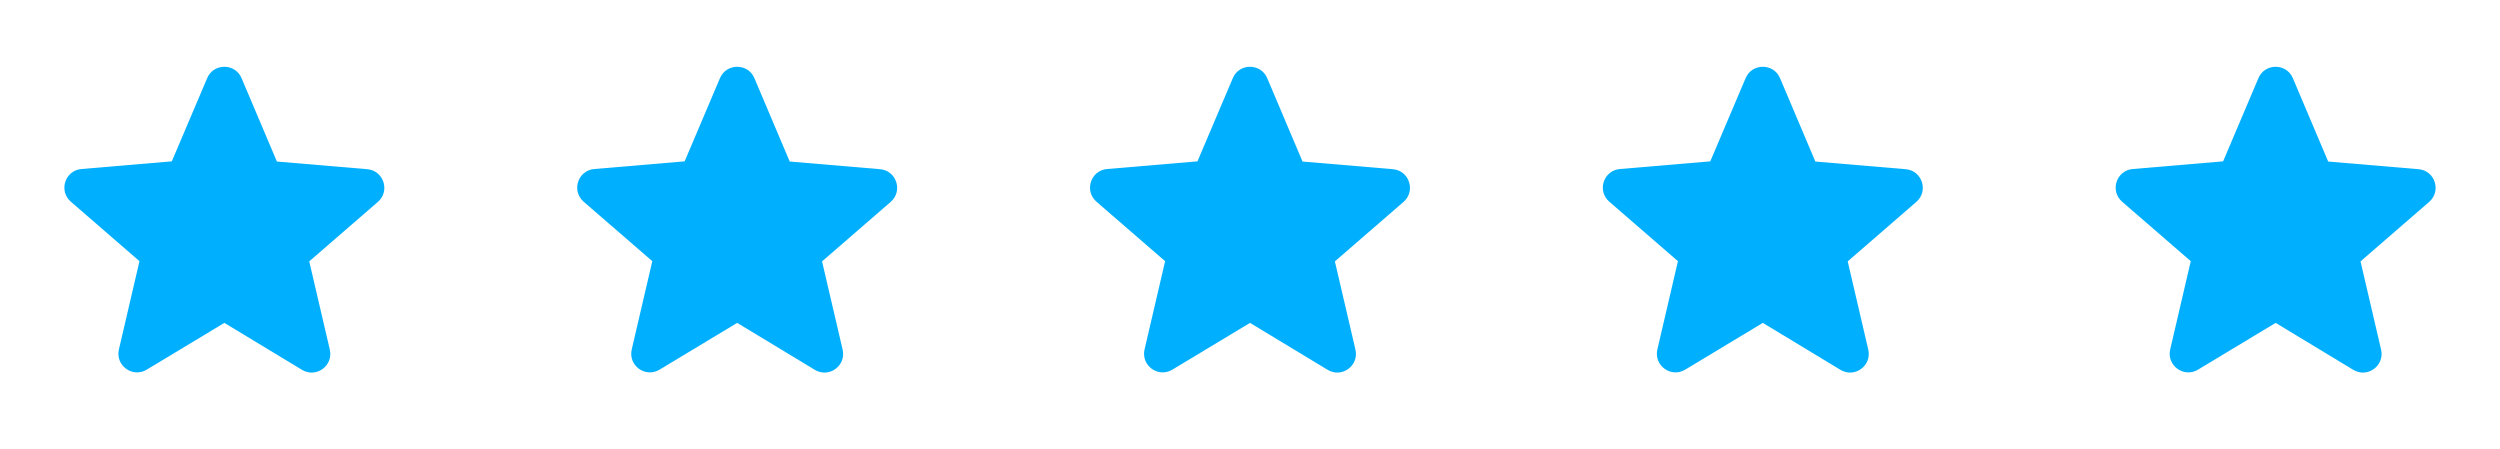
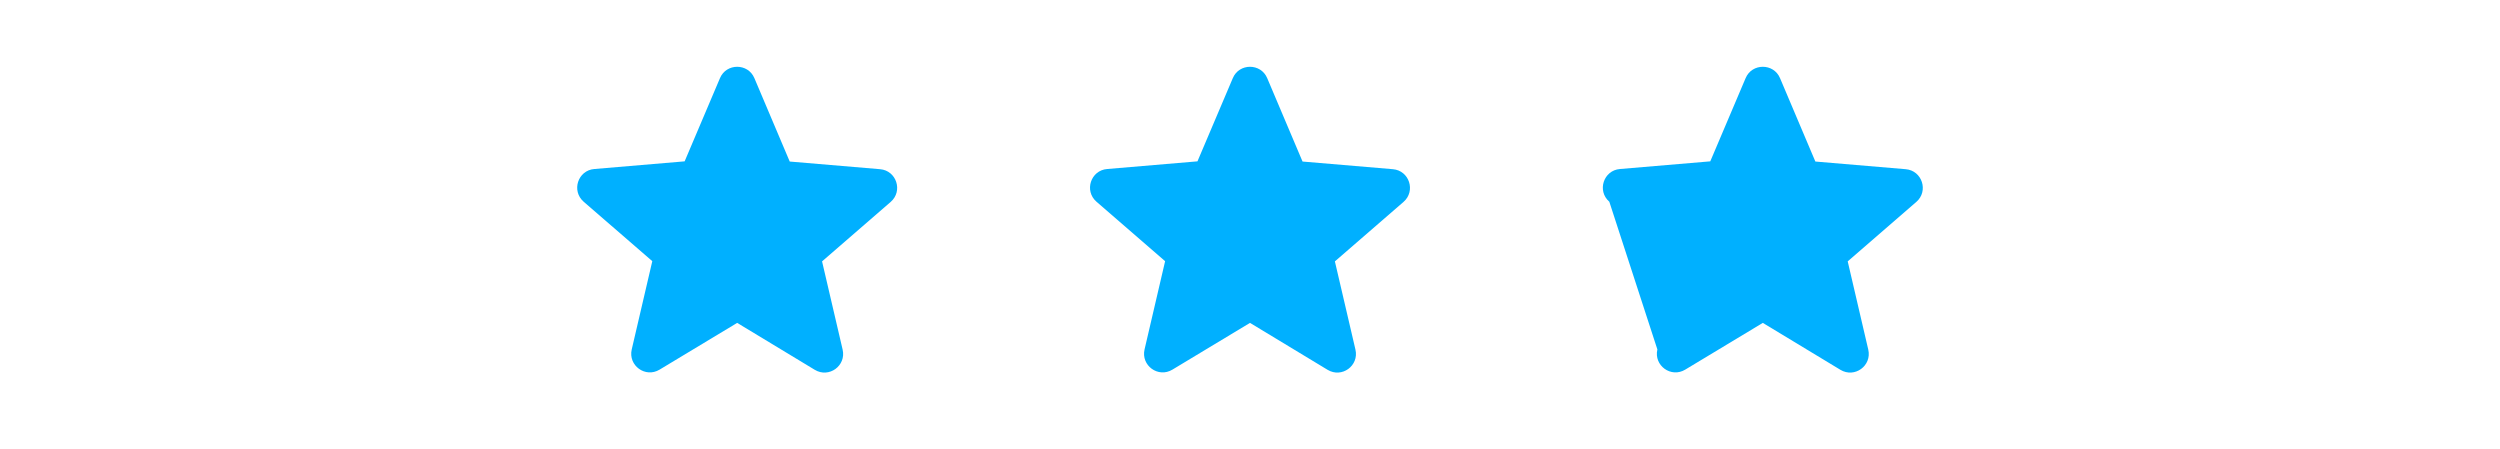
<svg xmlns="http://www.w3.org/2000/svg" width="195" height="35" viewBox="0 0 195 35" fill="none">
-   <path d="M17.5 25.185L23.552 28.845C24.661 29.516 26.017 28.525 25.725 27.27L24.121 20.387L29.473 15.75C30.45 14.904 29.925 13.3 28.642 13.197L21.598 12.6L18.842 6.095C18.346 4.914 16.654 4.914 16.159 6.095L13.402 12.585L6.358 13.183C5.075 13.285 4.55 14.889 5.527 15.735L10.879 20.372L9.275 27.256C8.983 28.51 10.34 29.502 11.448 28.831L17.5 25.185Z" fill="#00B0FF" />
  <path d="M57.5 25.185L63.552 28.845C64.661 29.516 66.017 28.525 65.725 27.27L64.121 20.387L69.473 15.75C70.45 14.904 69.925 13.3 68.642 13.197L61.598 12.6L58.842 6.095C58.346 4.914 56.654 4.914 56.158 6.095L53.402 12.585L46.358 13.183C45.075 13.285 44.55 14.889 45.527 15.735L50.879 20.372L49.275 27.256C48.983 28.51 50.34 29.502 51.448 28.831L57.5 25.185Z" fill="#00B0FF" />
  <path d="M97.5 25.185L103.552 28.845C104.661 29.516 106.017 28.525 105.725 27.27L104.121 20.387L109.473 15.75C110.45 14.904 109.925 13.3 108.642 13.197L101.598 12.6L98.842 6.095C98.346 4.914 96.654 4.914 96.159 6.095L93.402 12.585L86.359 13.183C85.075 13.285 84.55 14.889 85.527 15.735L90.879 20.372L89.275 27.256C88.984 28.51 90.34 29.502 91.448 28.831L97.5 25.185Z" fill="#00B0FF" />
-   <path d="M137.5 25.185L143.552 28.845C144.661 29.516 146.017 28.525 145.725 27.27L144.121 20.387L149.473 15.75C150.45 14.904 149.925 13.3 148.642 13.197L141.598 12.6L138.842 6.095C138.346 4.914 136.654 4.914 136.158 6.095L133.402 12.585L126.358 13.183C125.075 13.285 124.55 14.889 125.527 15.735L130.879 20.372L129.275 27.256C128.983 28.51 130.34 29.502 131.448 28.831L137.5 25.185Z" fill="#00B0FF" />
-   <path d="M177.5 25.185L183.552 28.845C184.661 29.516 186.017 28.525 185.725 27.27L184.121 20.387L189.473 15.75C190.45 14.904 189.925 13.3 188.642 13.197L181.598 12.6L178.842 6.095C178.346 4.914 176.654 4.914 176.158 6.095L173.402 12.585L166.358 13.183C165.075 13.285 164.55 14.889 165.527 15.735L170.879 20.372L169.275 27.256C168.983 28.51 170.34 29.502 171.448 28.831L177.5 25.185Z" fill="#00B0FF" />
+   <path d="M137.5 25.185L143.552 28.845C144.661 29.516 146.017 28.525 145.725 27.27L144.121 20.387L149.473 15.75C150.45 14.904 149.925 13.3 148.642 13.197L141.598 12.6L138.842 6.095C138.346 4.914 136.654 4.914 136.158 6.095L133.402 12.585L126.358 13.183C125.075 13.285 124.55 14.889 125.527 15.735L129.275 27.256C128.983 28.51 130.34 29.502 131.448 28.831L137.5 25.185Z" fill="#00B0FF" />
</svg>